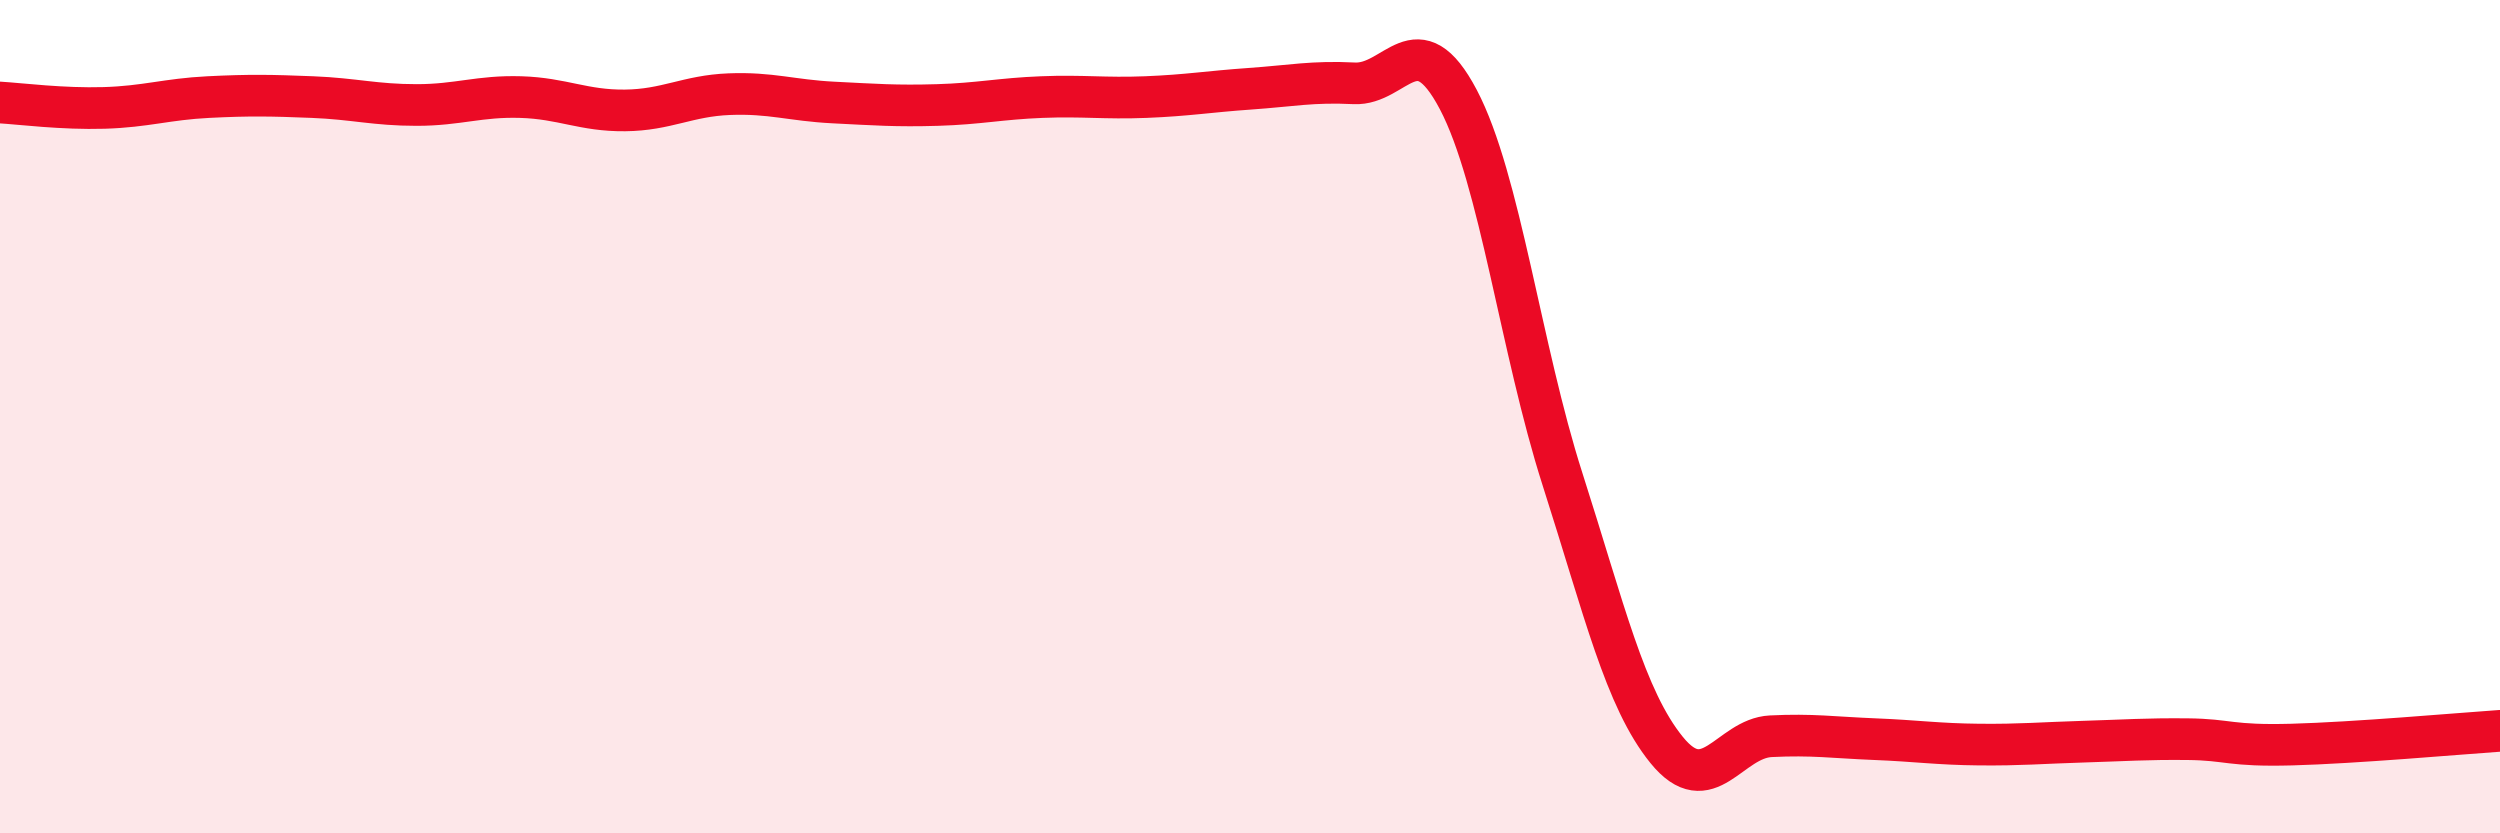
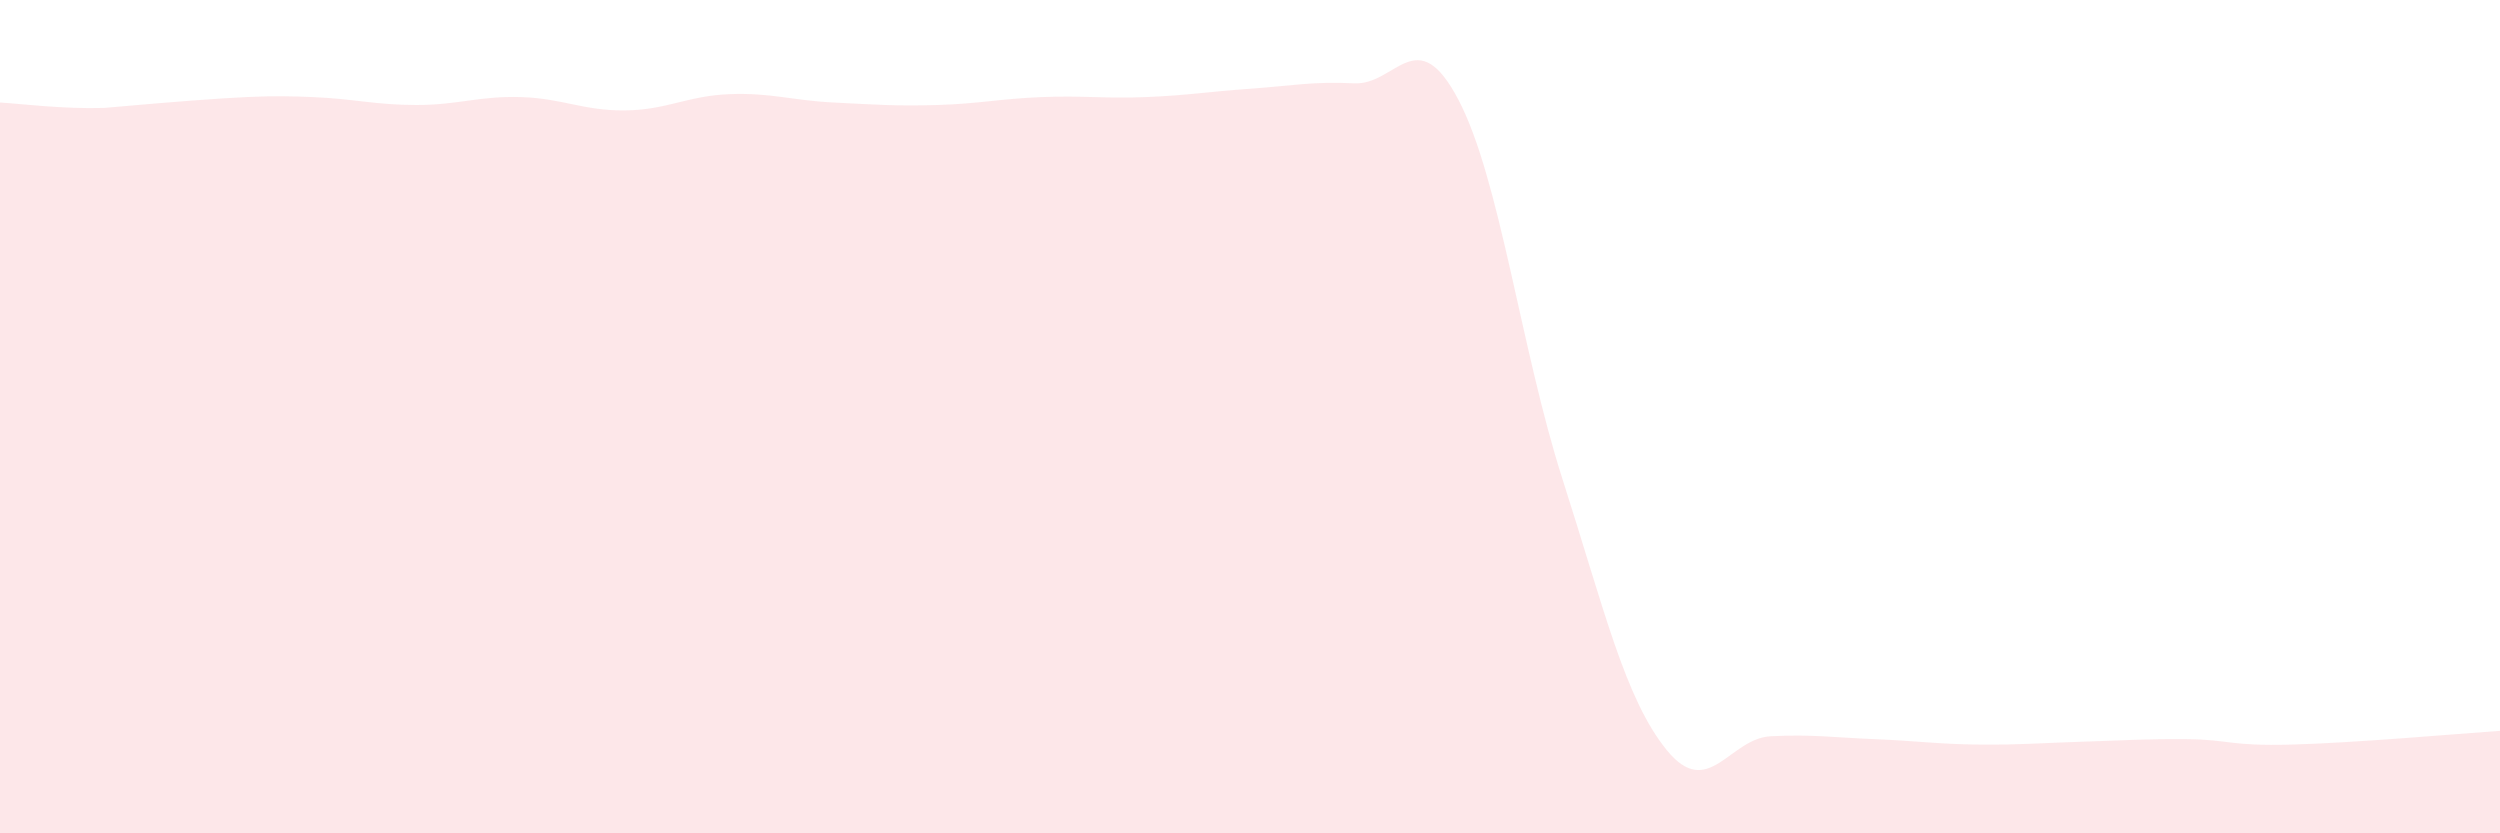
<svg xmlns="http://www.w3.org/2000/svg" width="60" height="20" viewBox="0 0 60 20">
-   <path d="M 0,2.46 C 0.5,2.49 1.5,2.62 2.5,2.59 C 3.5,2.56 4,2.38 5,2.33 C 6,2.28 6.5,2.29 7.5,2.33 C 8.5,2.37 9,2.52 10,2.52 C 11,2.52 11.5,2.3 12.5,2.33 C 13.5,2.36 14,2.66 15,2.65 C 16,2.64 16.5,2.3 17.5,2.26 C 18.5,2.22 19,2.41 20,2.46 C 21,2.51 21.5,2.55 22.5,2.52 C 23.5,2.49 24,2.37 25,2.33 C 26,2.29 26.5,2.37 27.5,2.33 C 28.5,2.29 29,2.2 30,2.13 C 31,2.06 31.5,1.95 32.5,2 C 33.5,2.05 34,0.49 35,2.39 C 36,4.29 36.5,8.38 37.5,11.5 C 38.5,14.62 39,16.77 40,18 C 41,19.23 41.5,17.72 42.5,17.67 C 43.5,17.62 44,17.7 45,17.74 C 46,17.78 46.5,17.86 47.5,17.87 C 48.5,17.88 49,17.83 50,17.8 C 51,17.77 51.5,17.73 52.5,17.74 C 53.5,17.75 53.5,17.91 55,17.87 C 56.5,17.83 59,17.61 60,17.54L60 20L0 20Z" fill="#EB0A25" opacity="0.1" stroke-linecap="round" stroke-linejoin="round" />
-   <path d="M 0,2.46 C 0.5,2.49 1.5,2.62 2.5,2.59 C 3.5,2.56 4,2.38 5,2.33 C 6,2.28 6.5,2.29 7.5,2.33 C 8.5,2.37 9,2.52 10,2.52 C 11,2.52 11.5,2.3 12.5,2.33 C 13.5,2.36 14,2.66 15,2.65 C 16,2.64 16.5,2.3 17.5,2.26 C 18.5,2.22 19,2.41 20,2.46 C 21,2.51 21.5,2.55 22.5,2.52 C 23.5,2.49 24,2.37 25,2.33 C 26,2.29 26.5,2.37 27.5,2.33 C 28.5,2.29 29,2.2 30,2.13 C 31,2.06 31.5,1.95 32.5,2 C 33.5,2.05 34,0.49 35,2.39 C 36,4.29 36.5,8.38 37.5,11.5 C 38.5,14.62 39,16.77 40,18 C 41,19.23 41.5,17.72 42.5,17.67 C 43.5,17.62 44,17.7 45,17.74 C 46,17.78 46.5,17.86 47.5,17.87 C 48.5,17.88 49,17.83 50,17.8 C 51,17.77 51.5,17.73 52.5,17.74 C 53.5,17.75 53.5,17.91 55,17.87 C 56.5,17.83 59,17.61 60,17.54" stroke="#EB0A25" stroke-width="1" fill="none" stroke-linecap="round" stroke-linejoin="round" />
+   <path d="M 0,2.46 C 0.5,2.49 1.5,2.62 2.5,2.59 C 6,2.28 6.5,2.29 7.5,2.33 C 8.5,2.37 9,2.52 10,2.52 C 11,2.52 11.5,2.3 12.5,2.33 C 13.5,2.36 14,2.66 15,2.65 C 16,2.64 16.5,2.3 17.5,2.26 C 18.5,2.22 19,2.41 20,2.46 C 21,2.51 21.5,2.55 22.5,2.52 C 23.5,2.49 24,2.37 25,2.33 C 26,2.29 26.5,2.37 27.5,2.33 C 28.5,2.29 29,2.2 30,2.13 C 31,2.06 31.5,1.95 32.5,2 C 33.5,2.05 34,0.49 35,2.39 C 36,4.29 36.5,8.38 37.5,11.5 C 38.5,14.62 39,16.77 40,18 C 41,19.23 41.5,17.72 42.5,17.67 C 43.5,17.62 44,17.7 45,17.74 C 46,17.78 46.5,17.86 47.5,17.87 C 48.5,17.88 49,17.83 50,17.8 C 51,17.77 51.5,17.73 52.5,17.74 C 53.5,17.75 53.5,17.91 55,17.87 C 56.5,17.83 59,17.61 60,17.54L60 20L0 20Z" fill="#EB0A25" opacity="0.1" stroke-linecap="round" stroke-linejoin="round" />
</svg>